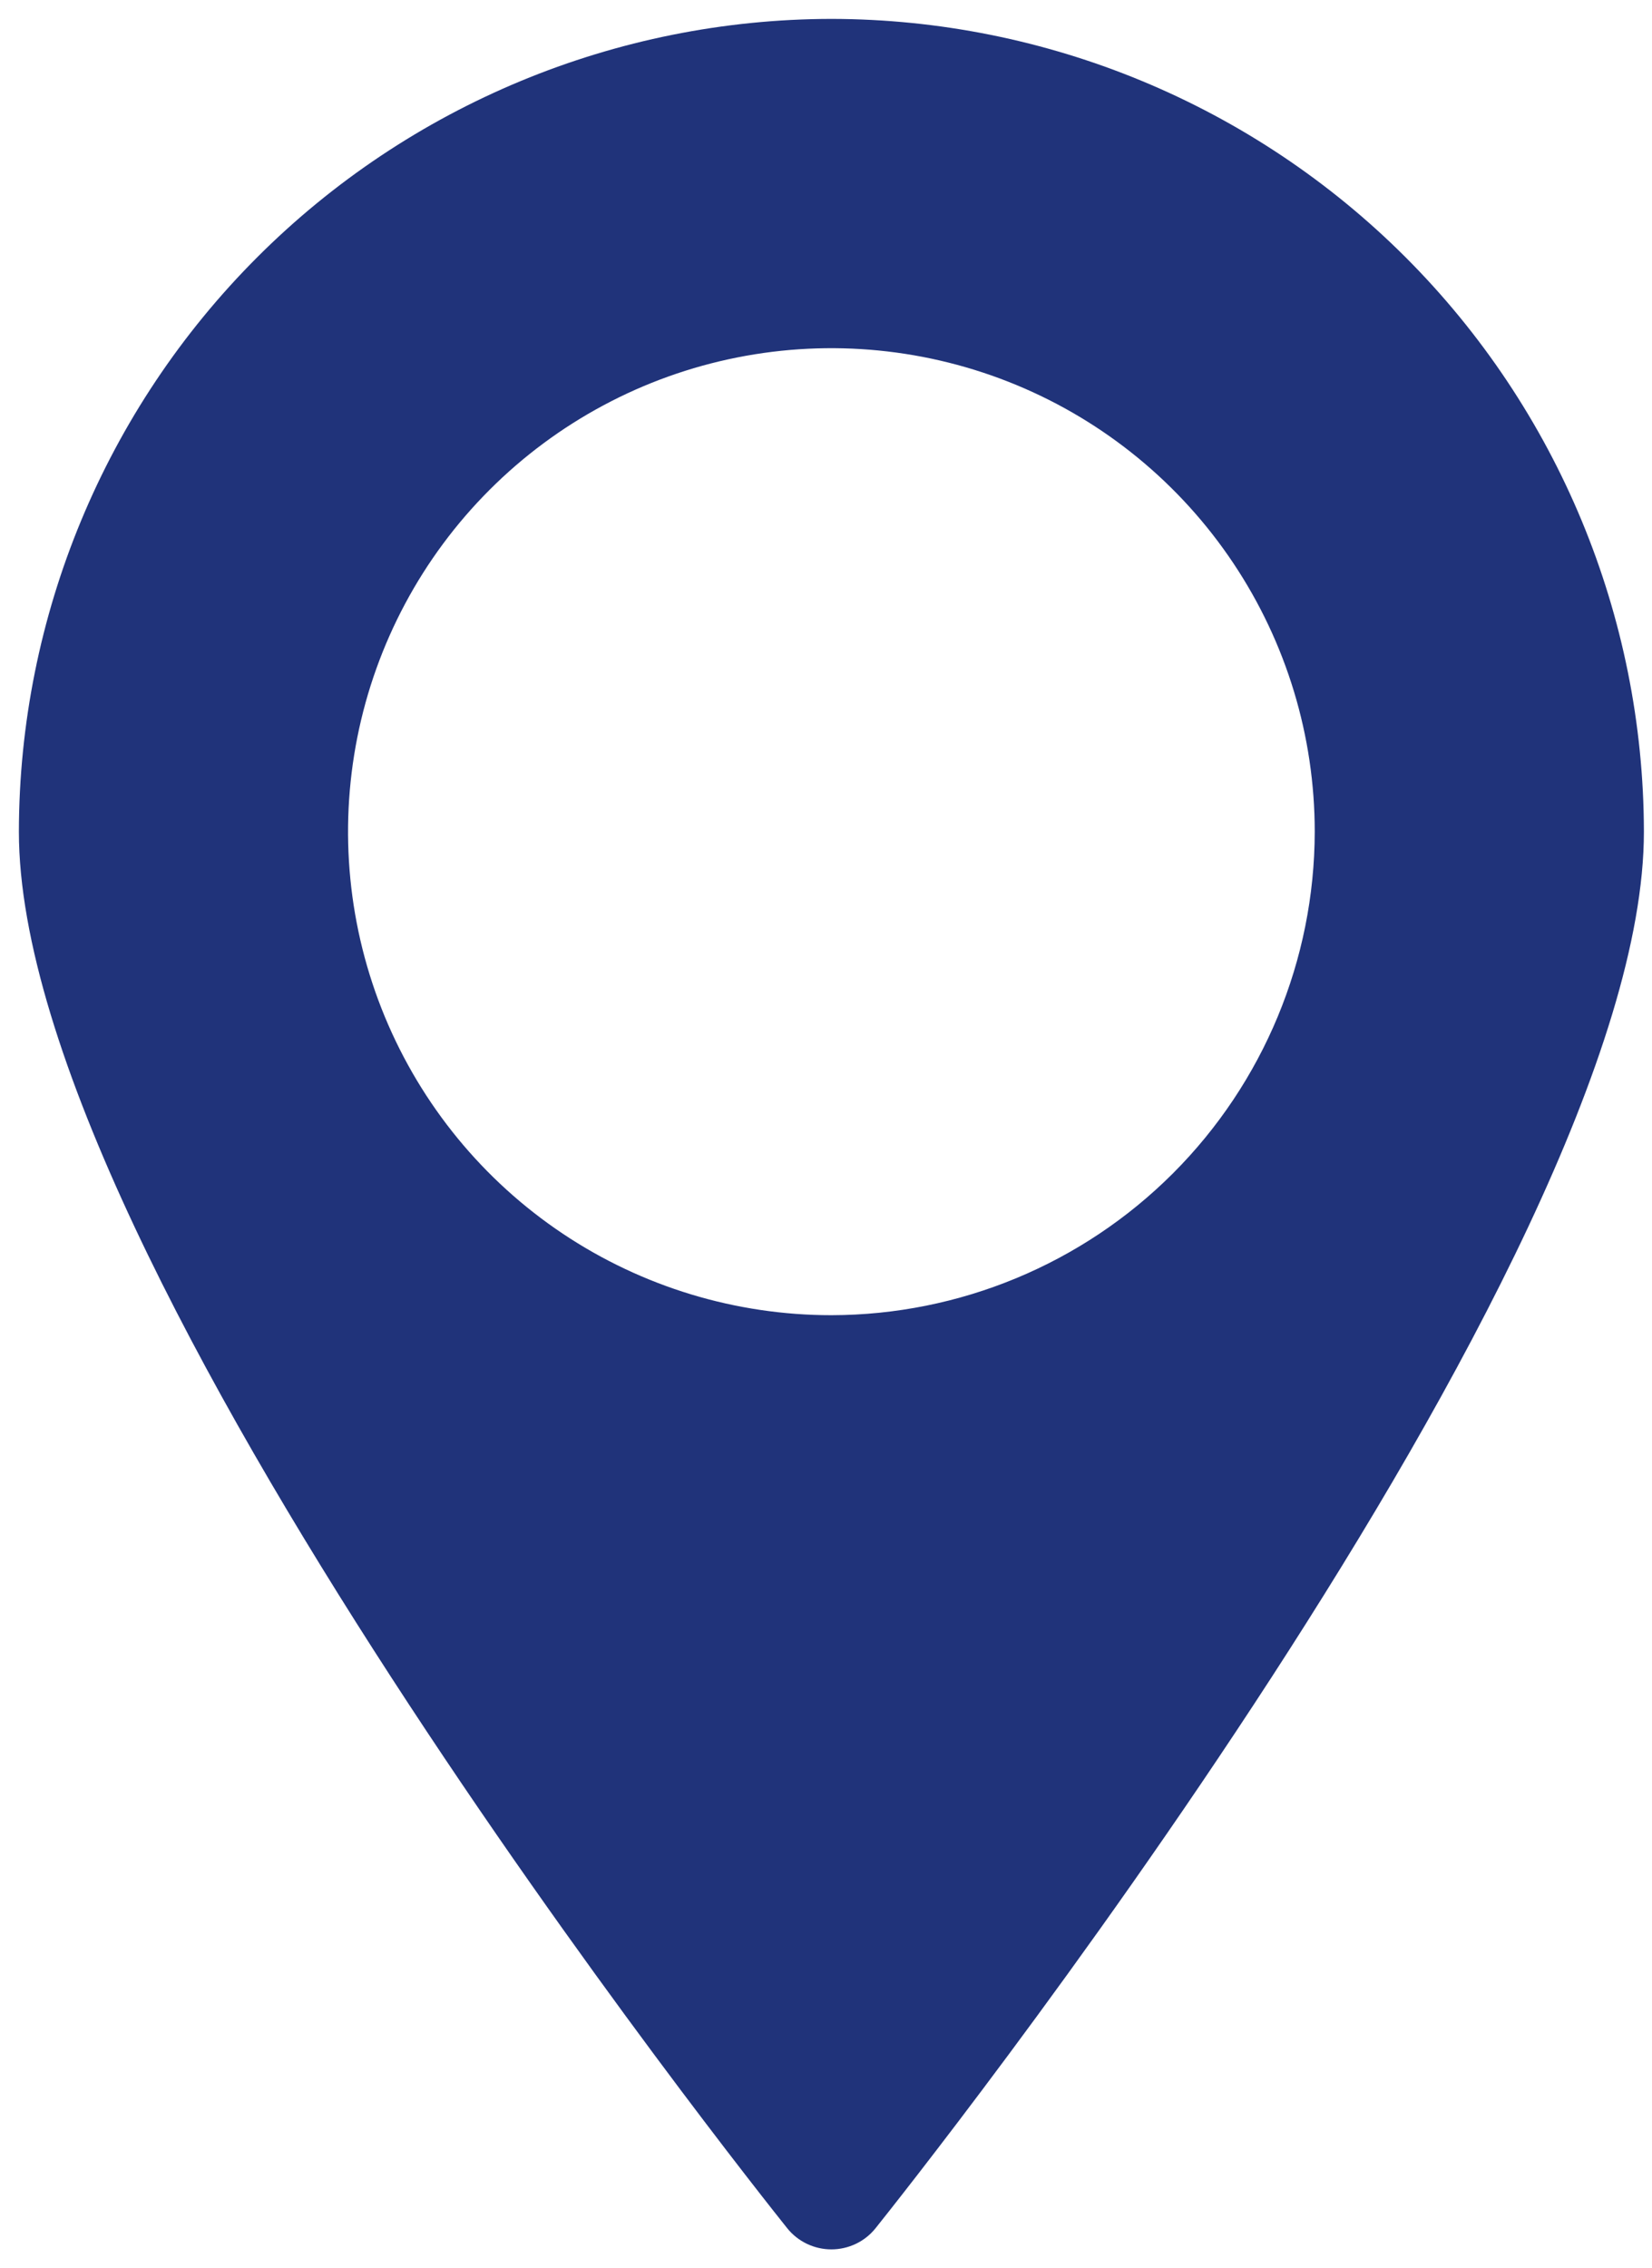
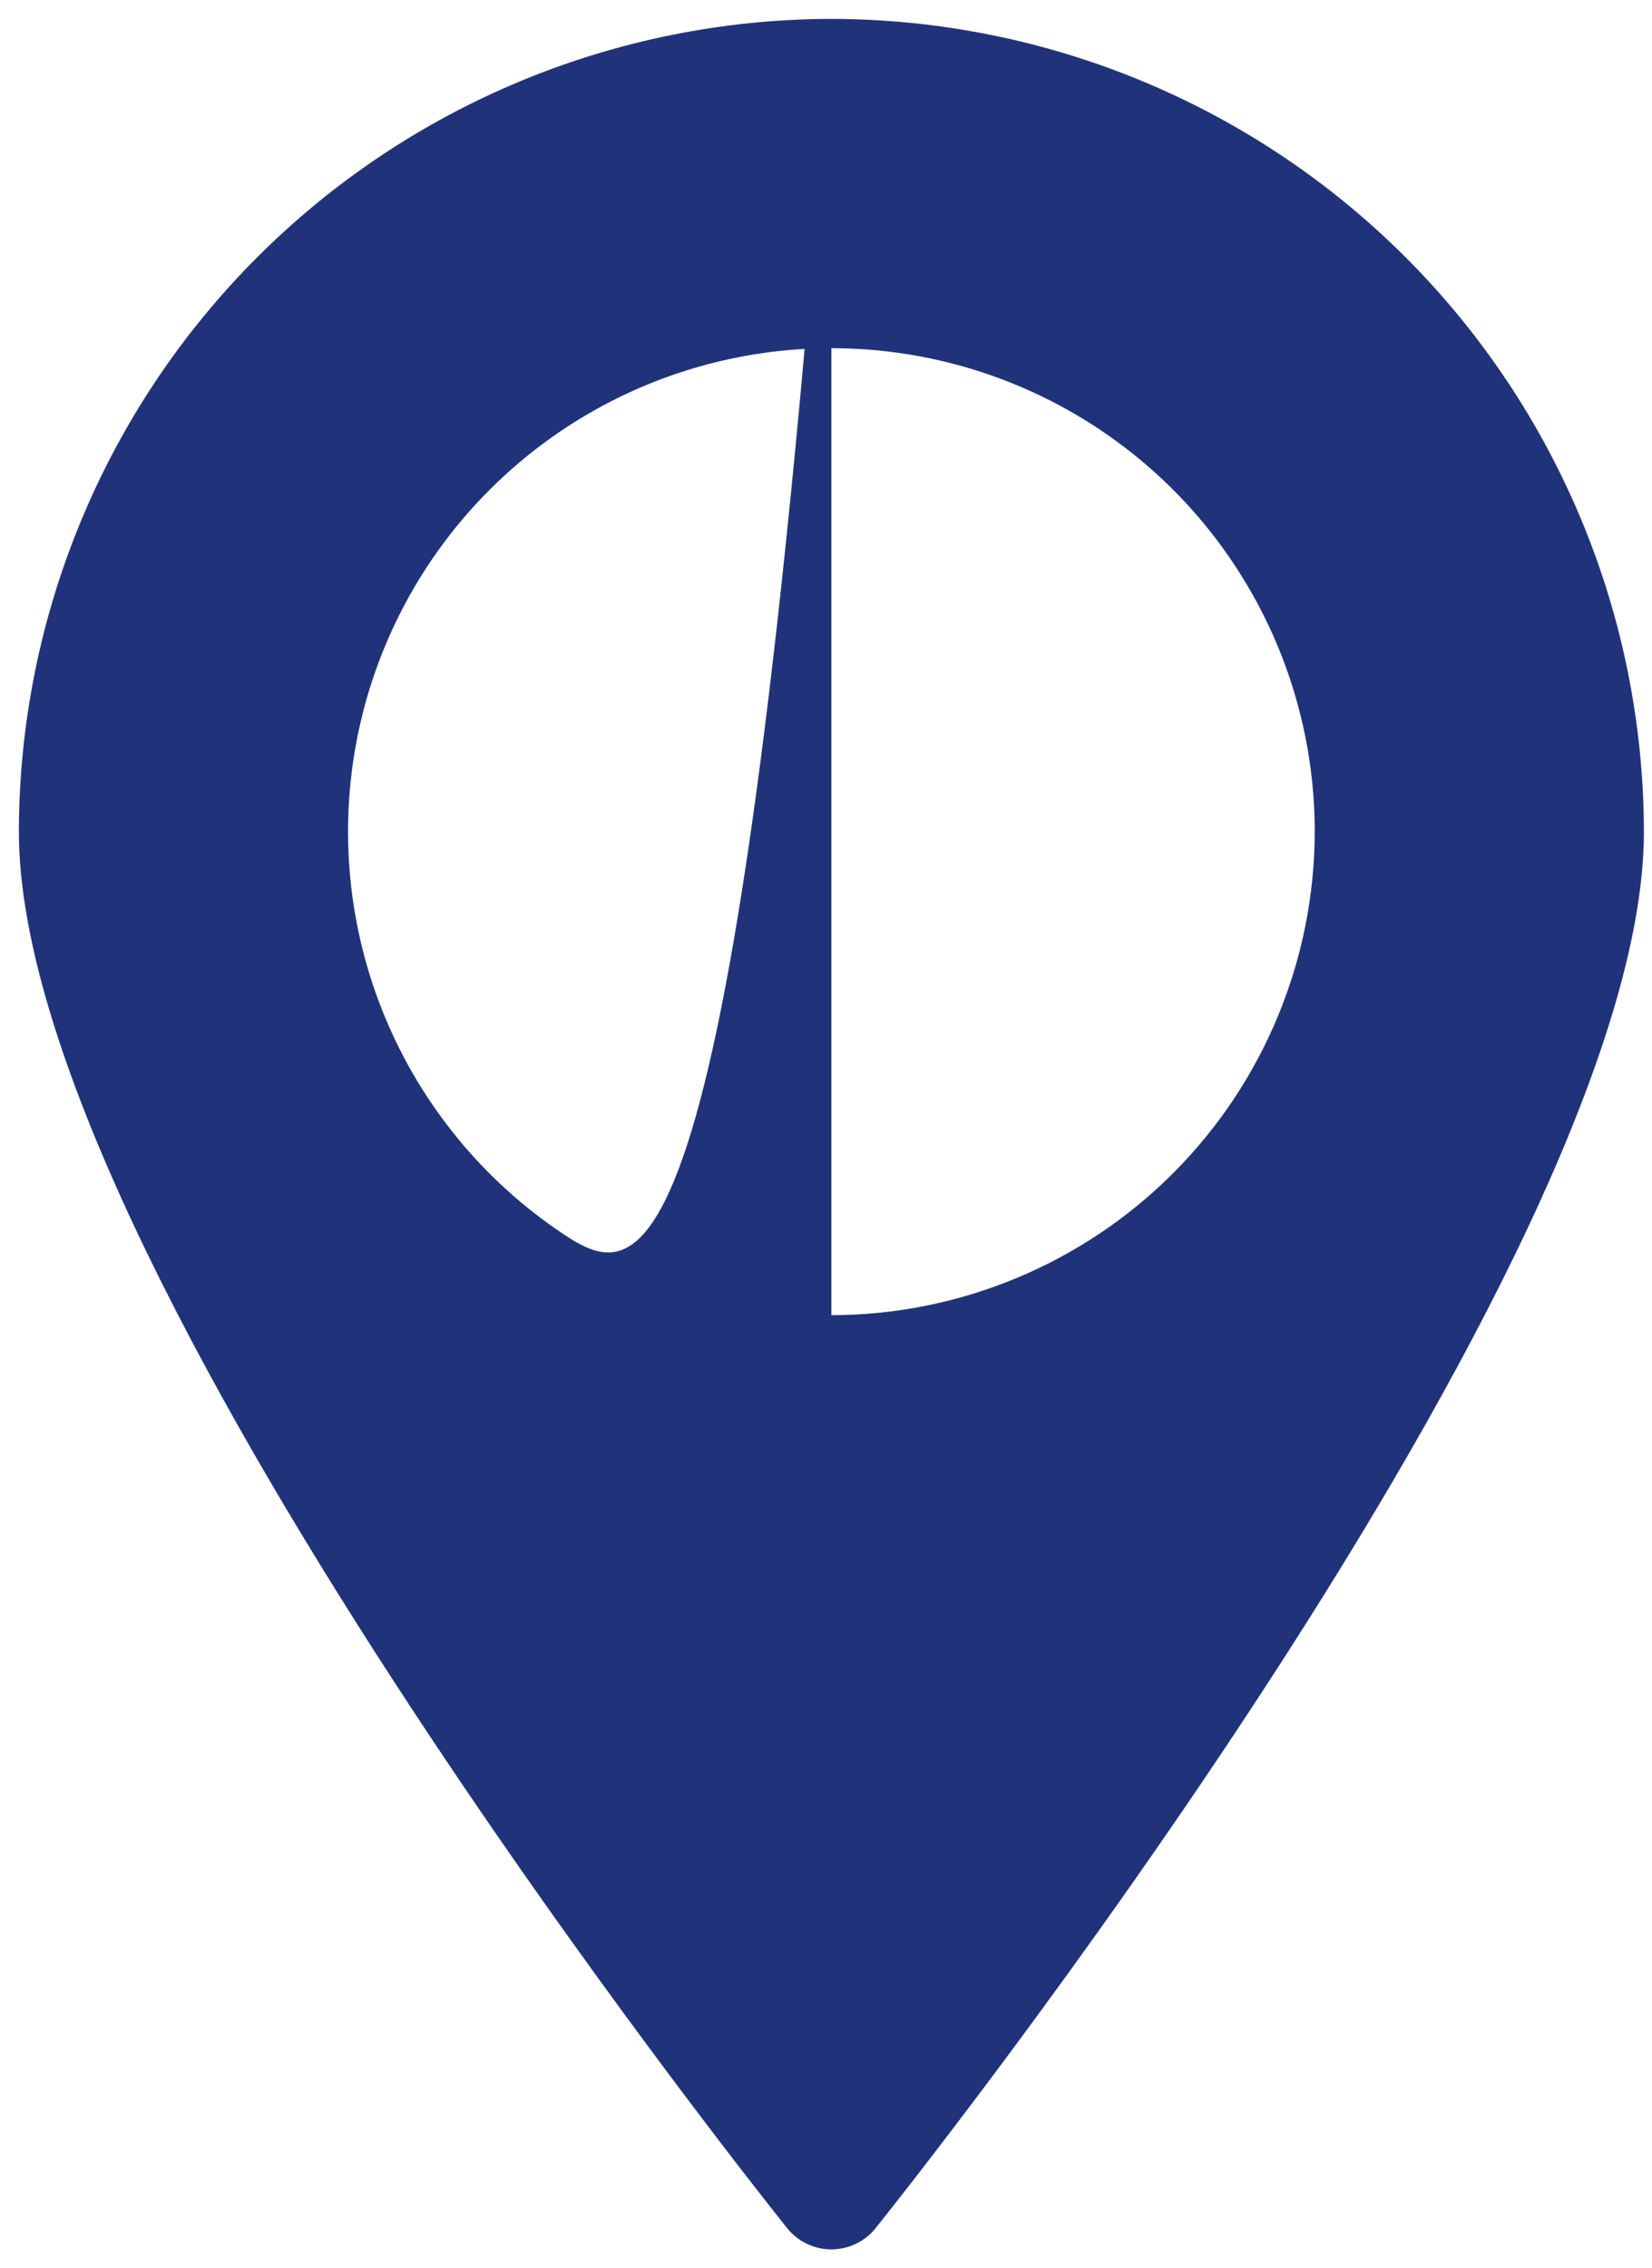
<svg xmlns="http://www.w3.org/2000/svg" width="51" height="70" viewBox="0 0 51 70" fill="none">
-   <path d="M25.666 0.583C19.017 0.593 12.642 3.238 7.94 7.94C3.238 12.642 0.592 19.017 0.583 25.667C0.583 39.013 23.333 67.55 24.301 68.763C24.465 68.968 24.673 69.133 24.909 69.246C25.146 69.359 25.404 69.418 25.666 69.418C25.928 69.418 26.187 69.359 26.423 69.246C26.66 69.133 26.867 68.968 27.031 68.763C28 67.55 50.75 39.013 50.75 25.667C50.74 19.017 48.095 12.642 43.393 7.94C38.691 3.238 32.316 0.593 25.666 0.583ZM25.666 40.588C22.715 40.588 19.83 39.713 17.376 38.074C14.922 36.434 13.01 34.104 11.88 31.377C10.751 28.65 10.456 25.65 11.031 22.756C11.607 19.861 13.028 17.202 15.115 15.116C17.202 13.029 19.861 11.607 22.755 11.032C25.65 10.456 28.65 10.752 31.377 11.881C34.103 13.01 36.434 14.923 38.073 17.377C39.713 19.831 40.588 22.715 40.588 25.667C40.582 29.622 39.008 33.414 36.211 36.211C33.414 39.008 29.622 40.582 25.666 40.588Z" fill="#20337A" />
+   <path d="M25.666 0.583C19.017 0.593 12.642 3.238 7.94 7.94C3.238 12.642 0.592 19.017 0.583 25.667C0.583 39.013 23.333 67.55 24.301 68.763C24.465 68.968 24.673 69.133 24.909 69.246C25.146 69.359 25.404 69.418 25.666 69.418C25.928 69.418 26.187 69.359 26.423 69.246C26.66 69.133 26.867 68.968 27.031 68.763C28 67.55 50.75 39.013 50.75 25.667C50.74 19.017 48.095 12.642 43.393 7.94C38.691 3.238 32.316 0.593 25.666 0.583ZC22.715 40.588 19.83 39.713 17.376 38.074C14.922 36.434 13.01 34.104 11.88 31.377C10.751 28.65 10.456 25.65 11.031 22.756C11.607 19.861 13.028 17.202 15.115 15.116C17.202 13.029 19.861 11.607 22.755 11.032C25.65 10.456 28.65 10.752 31.377 11.881C34.103 13.01 36.434 14.923 38.073 17.377C39.713 19.831 40.588 22.715 40.588 25.667C40.582 29.622 39.008 33.414 36.211 36.211C33.414 39.008 29.622 40.582 25.666 40.588Z" fill="#20337A" />
</svg>